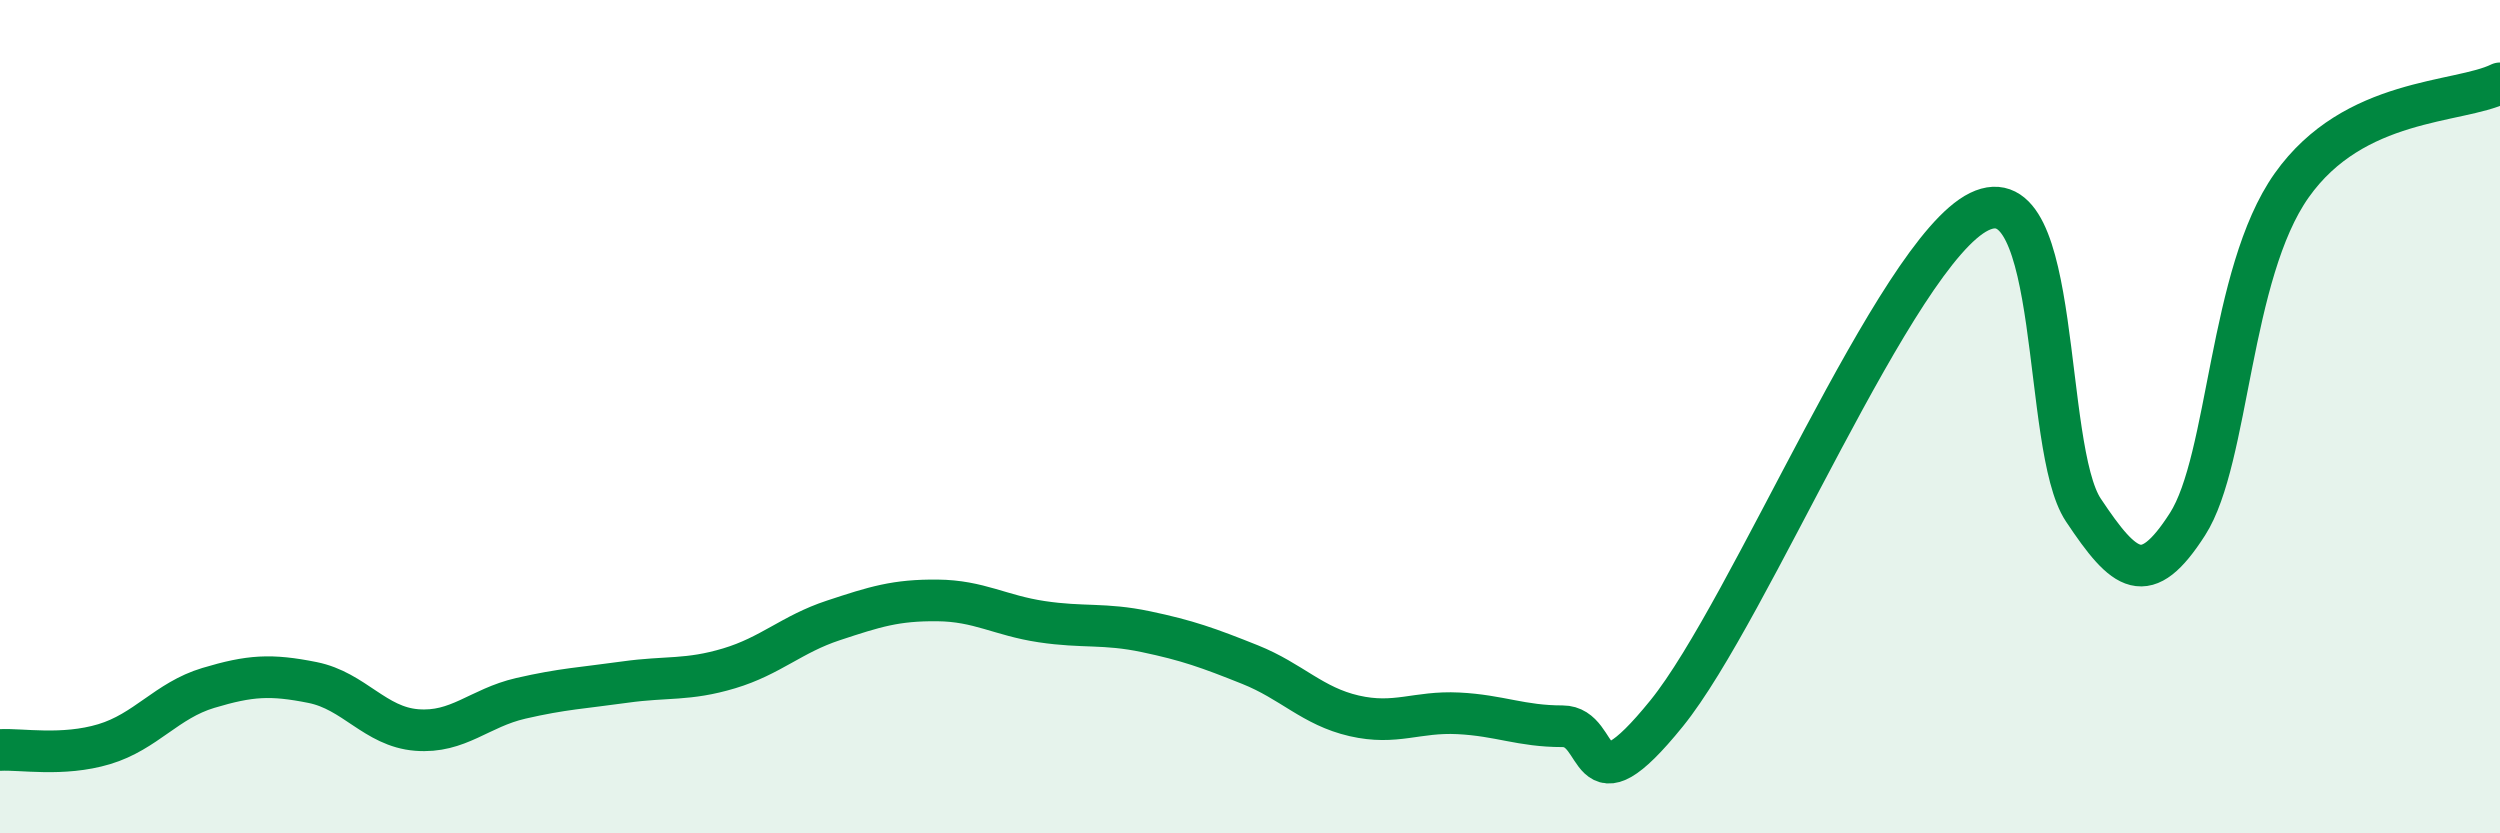
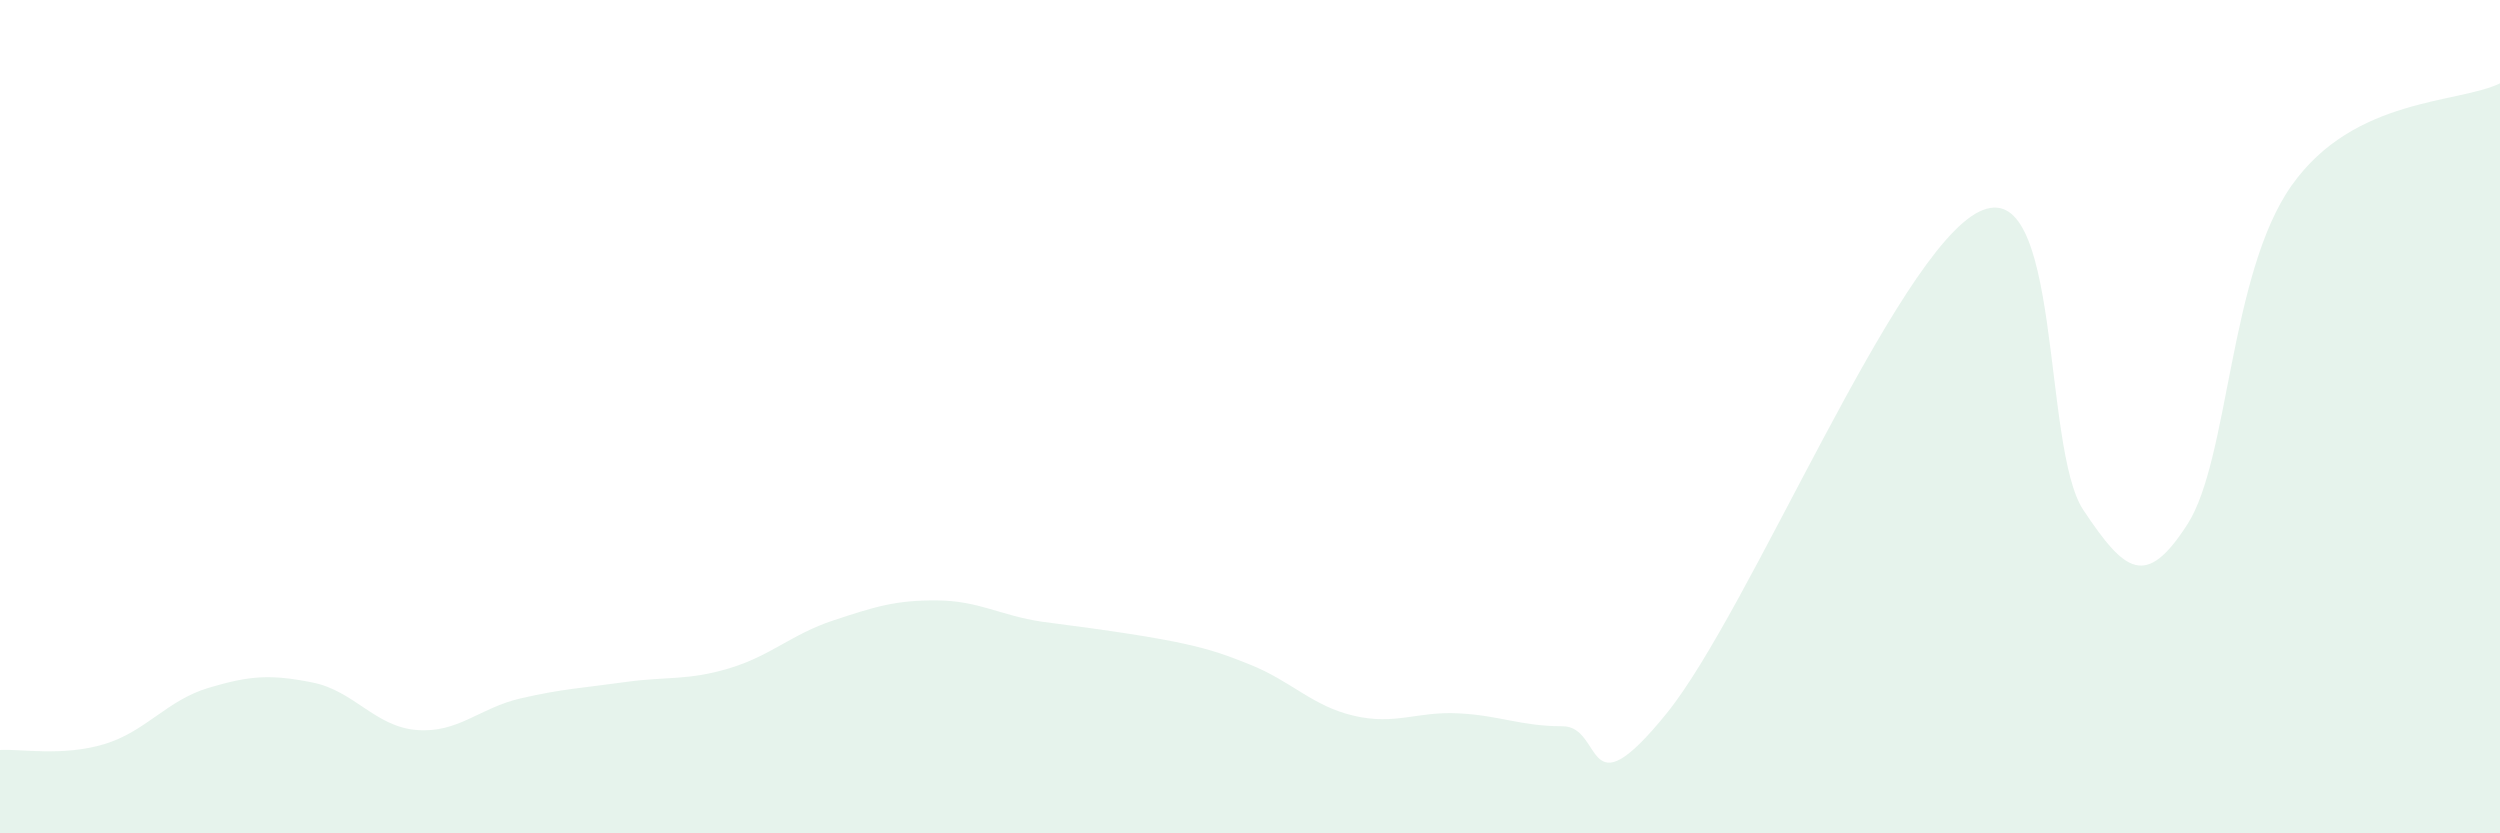
<svg xmlns="http://www.w3.org/2000/svg" width="60" height="20" viewBox="0 0 60 20">
-   <path d="M 0,18 C 0.5,17.97 1.5,18.16 2.5,17.86 C 3.5,17.56 4,16.81 5,16.51 C 6,16.21 6.5,16.18 7.5,16.38 C 8.5,16.58 9,17.44 10,17.52 C 11,17.6 11.5,16.99 12.5,16.76 C 13.5,16.53 14,16.51 15,16.37 C 16,16.23 16.5,16.34 17.5,16.04 C 18.5,15.74 19,15.22 20,14.89 C 21,14.56 21.5,14.4 22.5,14.41 C 23.5,14.42 24,14.77 25,14.92 C 26,15.07 26.5,14.95 27.5,15.16 C 28.5,15.37 29,15.55 30,15.95 C 31,16.35 31.5,16.95 32.5,17.18 C 33.5,17.41 34,17.07 35,17.12 C 36,17.17 36.5,17.43 37.5,17.43 C 38.5,17.43 38,19.59 40,17.12 C 42,14.65 45.5,6.06 47.5,5.08 C 49.5,4.1 49,10.74 50,12.24 C 51,13.74 51.5,14.14 52.5,12.58 C 53.5,11.02 53.5,6.57 55,4.45 C 56.5,2.33 59,2.49 60,2L60 20L0 20Z" fill="#008740" opacity="0.1" stroke-linecap="round" stroke-linejoin="round" />
-   <path d="M 0,18 C 0.5,17.97 1.5,18.16 2.5,17.86 C 3.5,17.56 4,16.81 5,16.51 C 6,16.21 6.5,16.18 7.5,16.38 C 8.5,16.58 9,17.44 10,17.52 C 11,17.6 11.5,16.99 12.5,16.76 C 13.5,16.53 14,16.51 15,16.37 C 16,16.23 16.5,16.34 17.5,16.04 C 18.5,15.74 19,15.22 20,14.89 C 21,14.56 21.5,14.4 22.5,14.41 C 23.5,14.42 24,14.77 25,14.92 C 26,15.07 26.5,14.95 27.5,15.16 C 28.5,15.37 29,15.55 30,15.95 C 31,16.35 31.5,16.95 32.5,17.18 C 33.5,17.41 34,17.07 35,17.12 C 36,17.17 36.5,17.43 37.5,17.43 C 38.5,17.43 38,19.59 40,17.12 C 42,14.65 45.5,6.06 47.5,5.08 C 49.5,4.1 49,10.74 50,12.24 C 51,13.74 51.5,14.14 52.5,12.58 C 53.5,11.02 53.5,6.57 55,4.45 C 56.5,2.33 59,2.49 60,2" stroke="#008740" stroke-width="1" fill="none" stroke-linecap="round" stroke-linejoin="round" />
+   <path d="M 0,18 C 0.5,17.97 1.5,18.16 2.5,17.86 C 3.5,17.56 4,16.81 5,16.51 C 6,16.21 6.5,16.18 7.5,16.38 C 8.5,16.58 9,17.44 10,17.52 C 11,17.6 11.5,16.99 12.5,16.76 C 13.5,16.53 14,16.51 15,16.37 C 16,16.23 16.5,16.34 17.5,16.04 C 18.5,15.74 19,15.22 20,14.89 C 21,14.56 21.5,14.4 22.5,14.41 C 23.5,14.42 24,14.77 25,14.92 C 28.5,15.37 29,15.55 30,15.95 C 31,16.35 31.5,16.95 32.5,17.18 C 33.5,17.41 34,17.07 35,17.12 C 36,17.17 36.5,17.43 37.5,17.43 C 38.5,17.43 38,19.59 40,17.12 C 42,14.65 45.5,6.06 47.5,5.08 C 49.5,4.1 49,10.74 50,12.24 C 51,13.74 51.5,14.14 52.5,12.58 C 53.5,11.02 53.5,6.57 55,4.45 C 56.5,2.33 59,2.49 60,2L60 20L0 20Z" fill="#008740" opacity="0.1" stroke-linecap="round" stroke-linejoin="round" />
</svg>